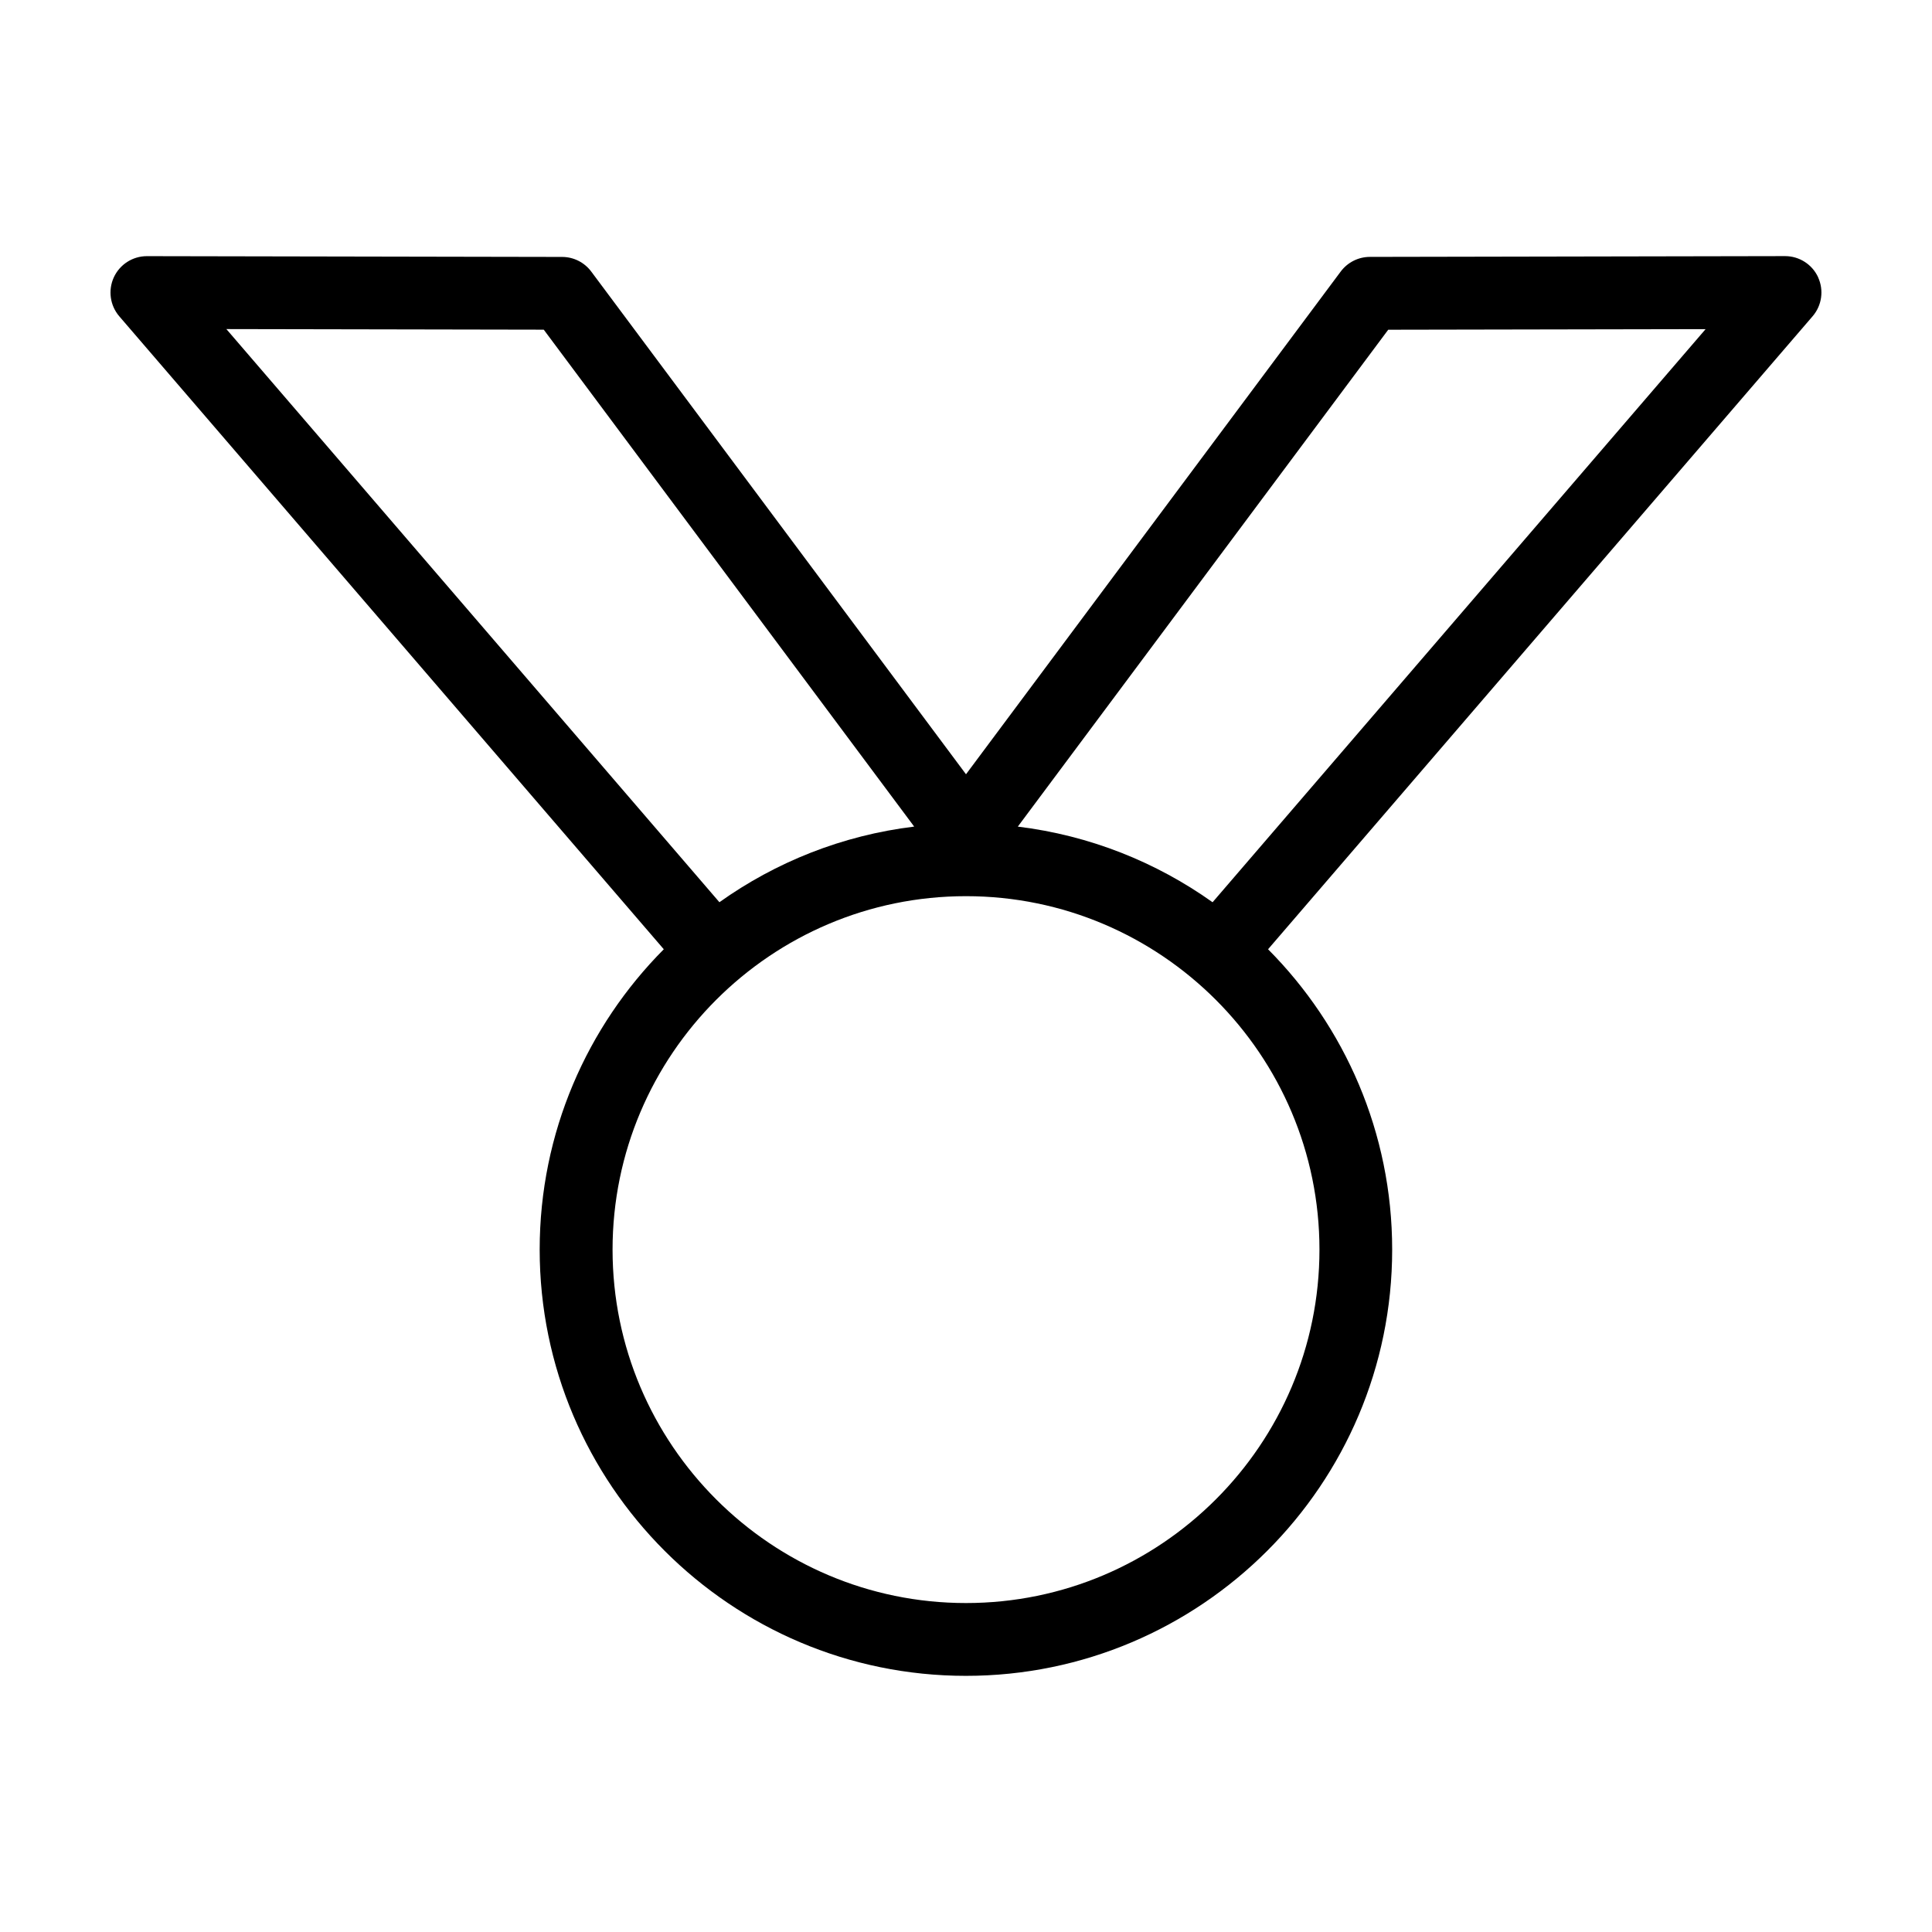
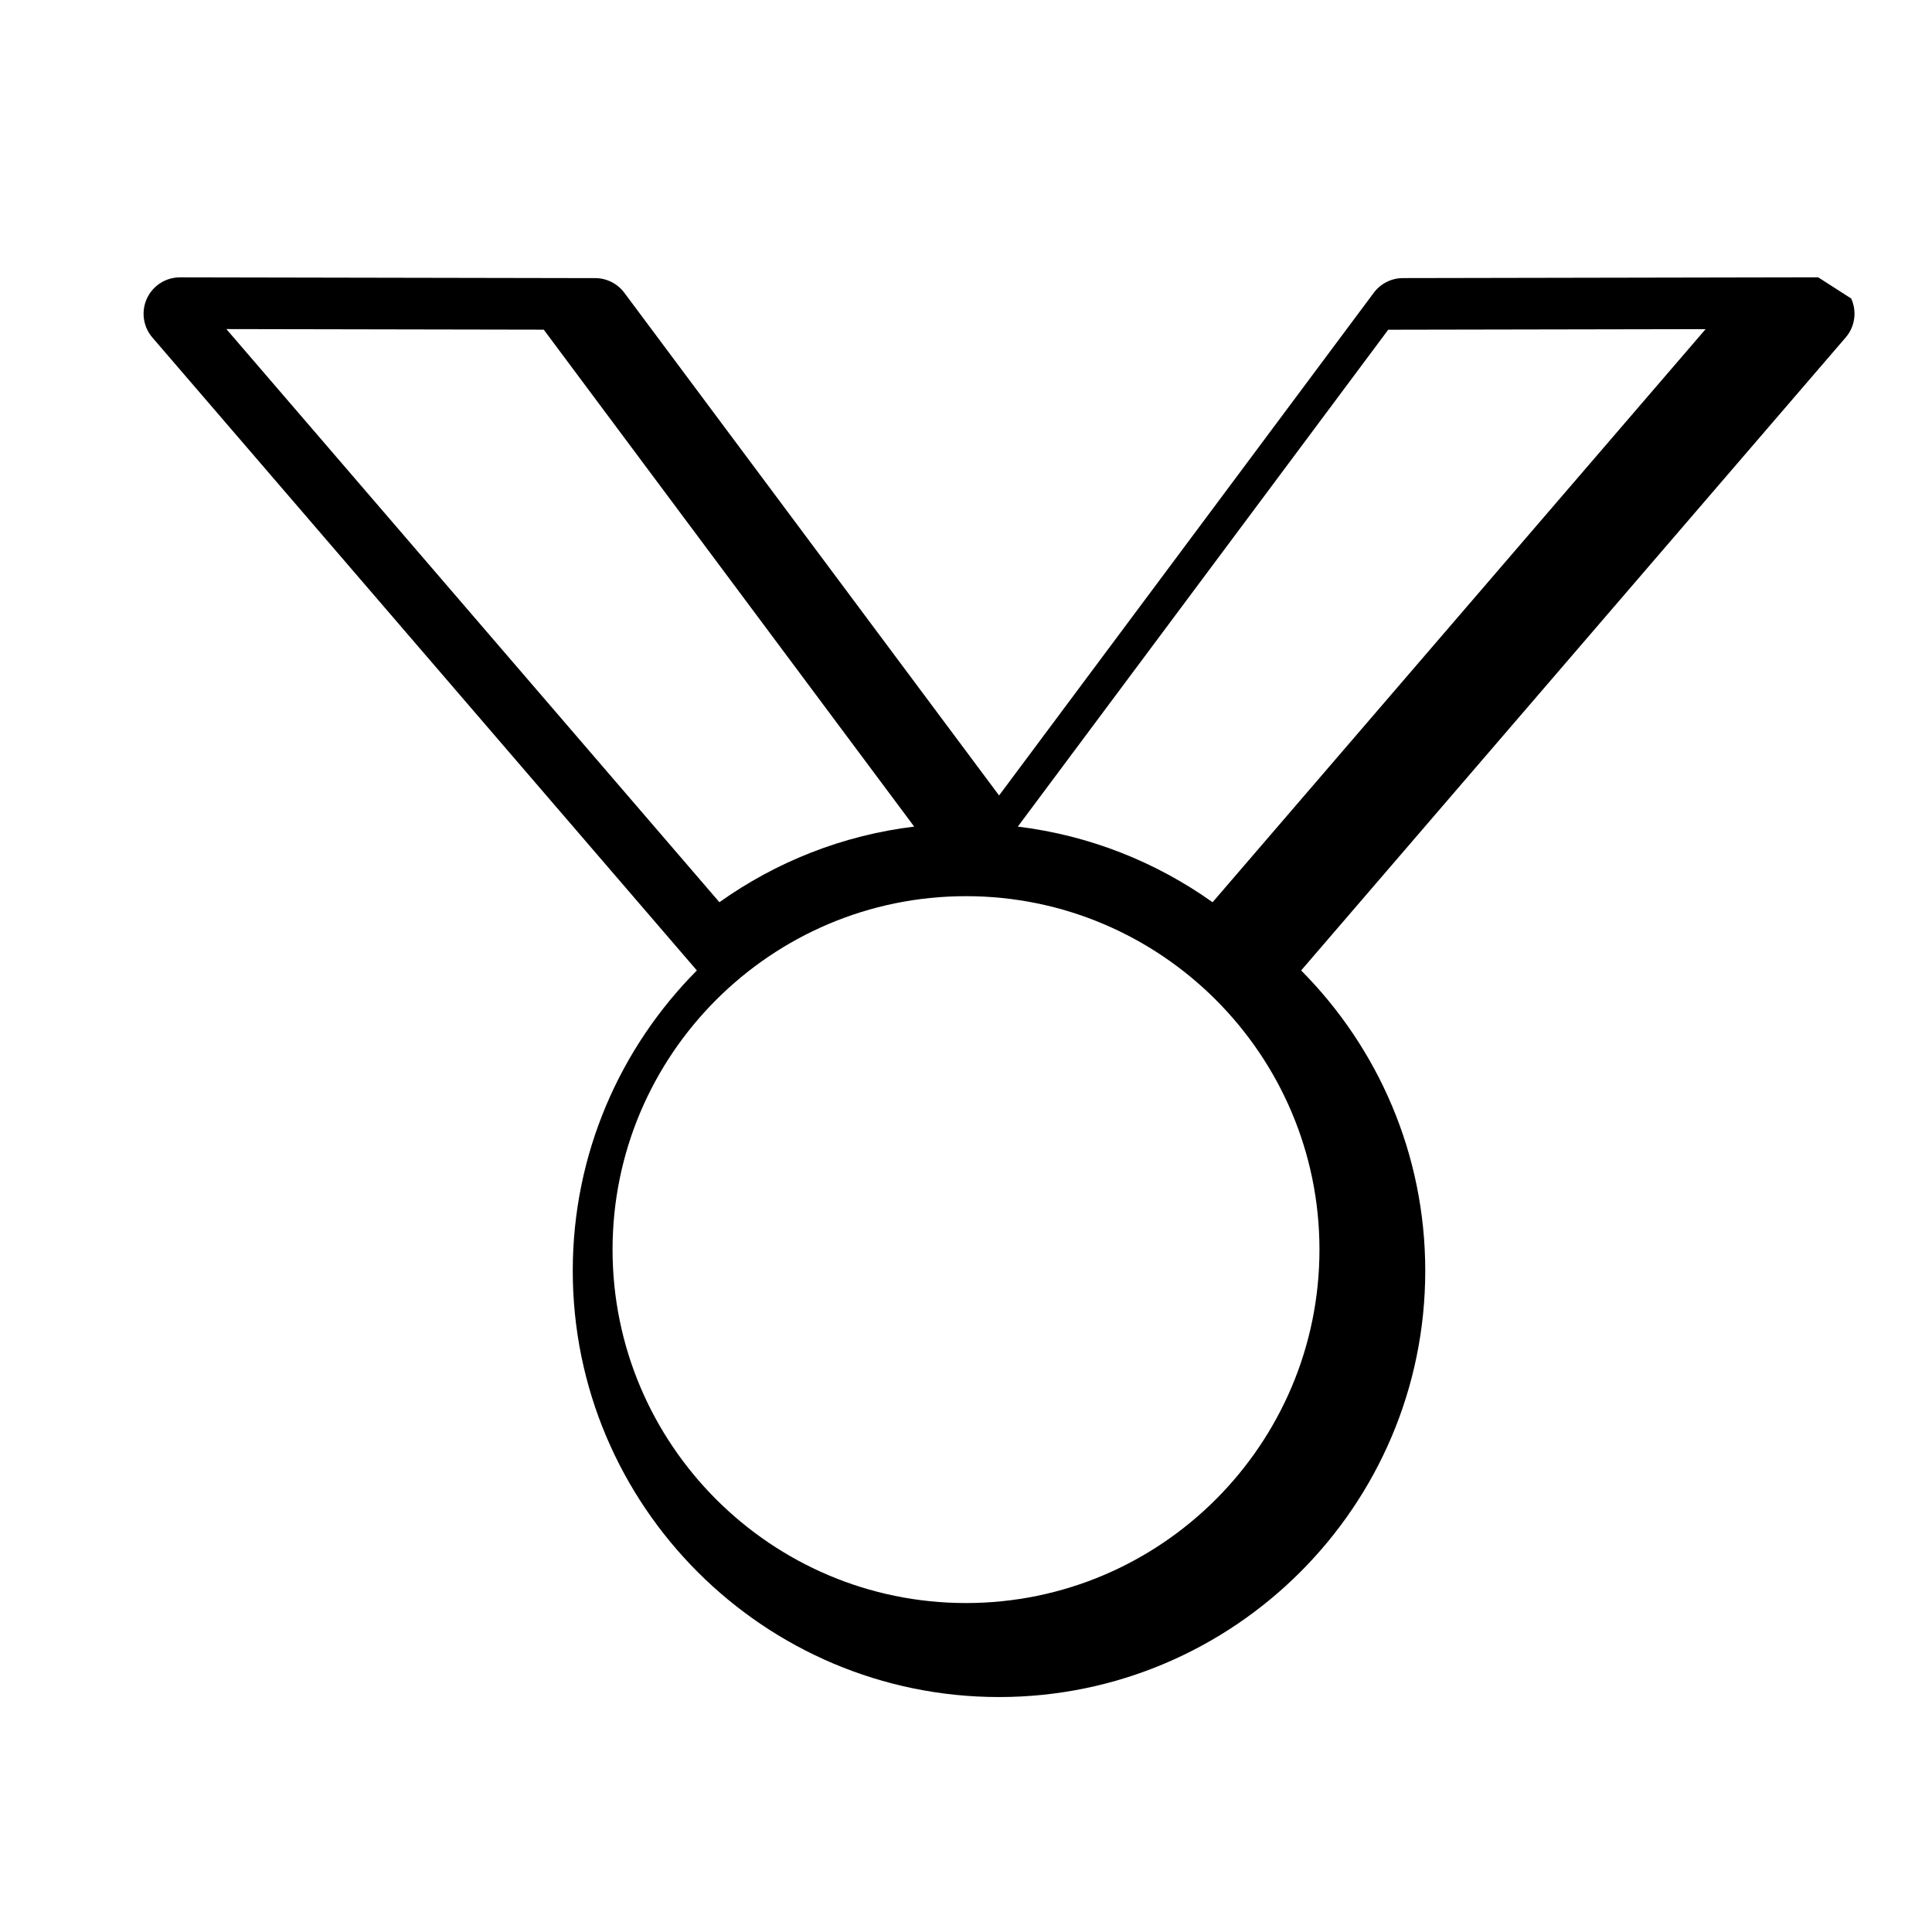
<svg xmlns="http://www.w3.org/2000/svg" fill="#000000" width="800px" height="800px" version="1.1" viewBox="144 144 512 512">
-   <path d="m625.83 217.49c-1.578-3.422-4.996-5.617-8.766-5.617h-0.02l-110.02 0.207c-3.039 0.004-5.898 1.445-7.719 3.879l-99.305 133.23-99.312-133.22c-1.82-2.438-4.676-3.879-7.719-3.879l-110.02-0.207h-0.02c-3.769 0-7.188 2.191-8.766 5.617-1.57 3.43-1.008 7.465 1.449 10.324l144.3 167.74c-20.312 20.434-32.891 48.574-32.891 79.594 0 62.285 50.672 112.96 112.96 112.96 62.285 0 112.96-50.672 112.96-112.96 0-31.02-12.574-59.156-32.891-79.594l144.31-167.75c2.465-2.856 3.027-6.891 1.457-10.324zm-421.84 13.719 84.109 0.156 98.168 131.69c-19.074 2.324-36.684 9.406-51.617 20.043zm289.68 243.95c0 51.645-42.02 93.664-93.668 93.664-51.652 0-93.668-42.02-93.668-93.664s42.02-93.664 93.668-93.664c51.645 0 93.668 42.02 93.668 93.664zm-28.324-92.055c-14.934-10.629-32.547-17.719-51.617-20.043l98.164-131.68 84.109-0.156z" />
+   <path d="m625.83 217.49h-0.02l-110.02 0.207c-3.039 0.004-5.898 1.445-7.719 3.879l-99.305 133.23-99.312-133.22c-1.82-2.438-4.676-3.879-7.719-3.879l-110.02-0.207h-0.02c-3.769 0-7.188 2.191-8.766 5.617-1.57 3.43-1.008 7.465 1.449 10.324l144.3 167.74c-20.312 20.434-32.891 48.574-32.891 79.594 0 62.285 50.672 112.96 112.96 112.96 62.285 0 112.96-50.672 112.96-112.96 0-31.02-12.574-59.156-32.891-79.594l144.31-167.75c2.465-2.856 3.027-6.891 1.457-10.324zm-421.84 13.719 84.109 0.156 98.168 131.69c-19.074 2.324-36.684 9.406-51.617 20.043zm289.68 243.95c0 51.645-42.02 93.664-93.668 93.664-51.652 0-93.668-42.02-93.668-93.664s42.02-93.664 93.668-93.664c51.645 0 93.668 42.02 93.668 93.664zm-28.324-92.055c-14.934-10.629-32.547-17.719-51.617-20.043l98.164-131.68 84.109-0.156z" />
</svg>